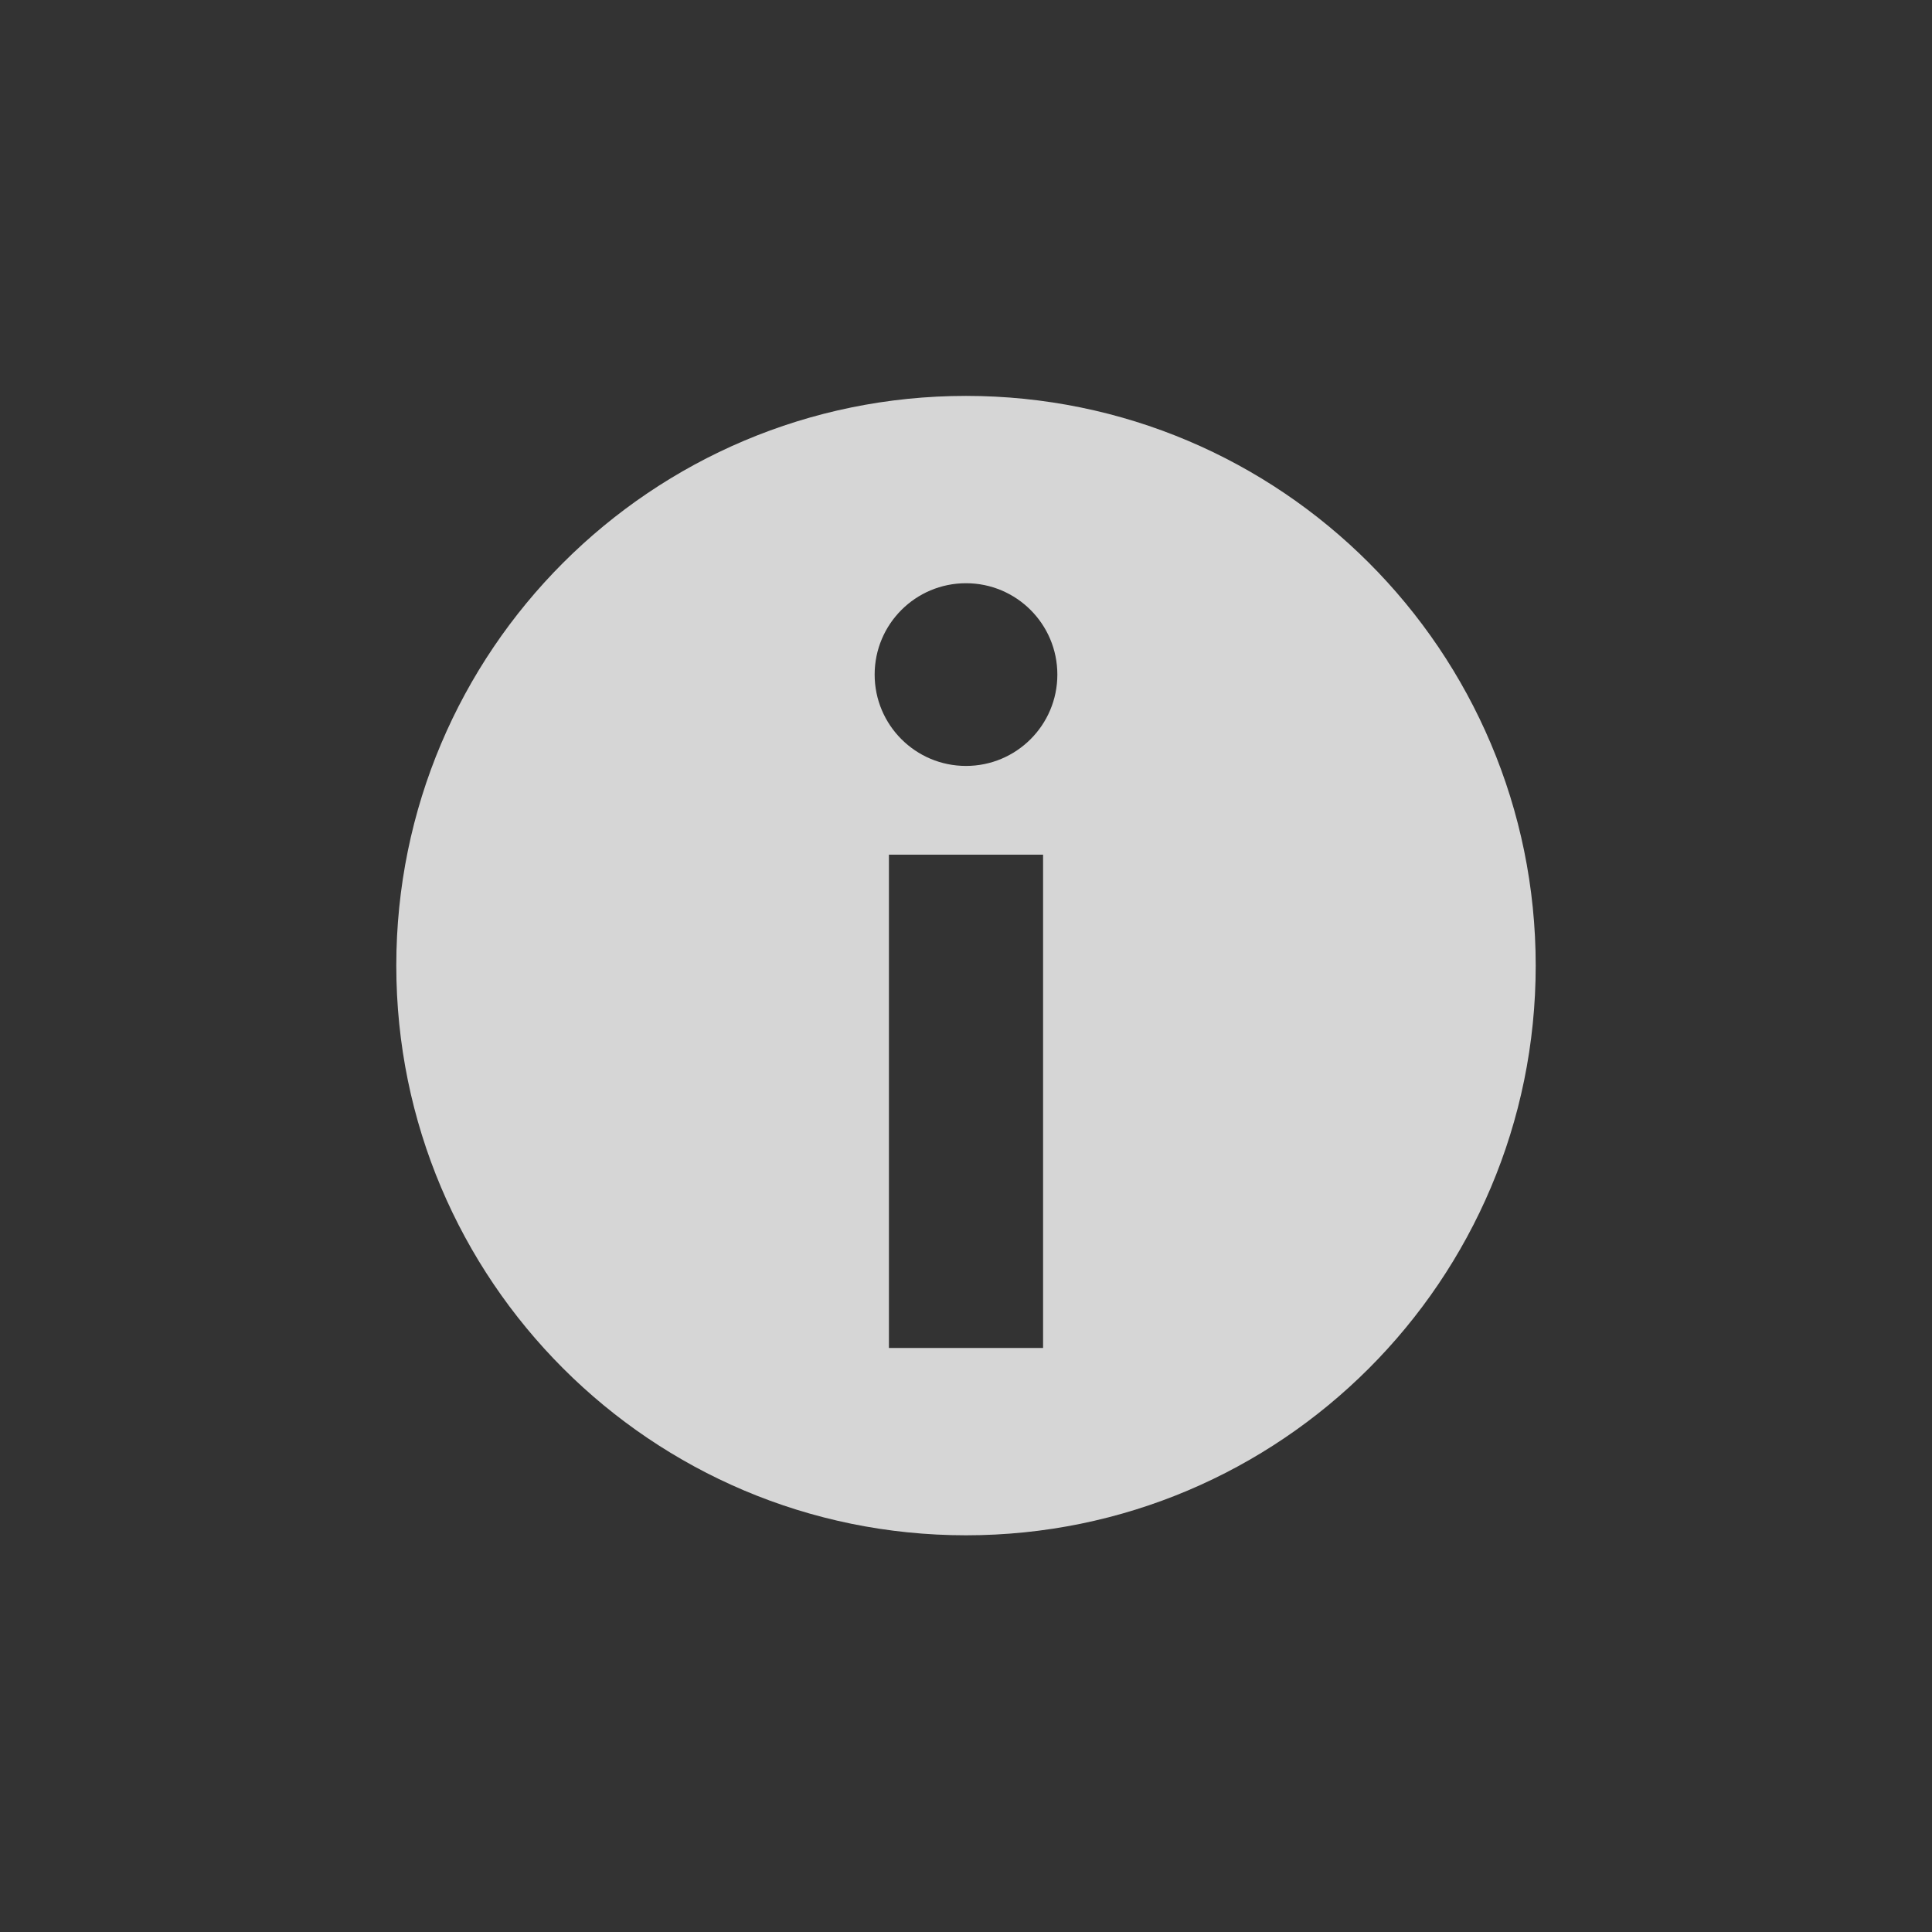
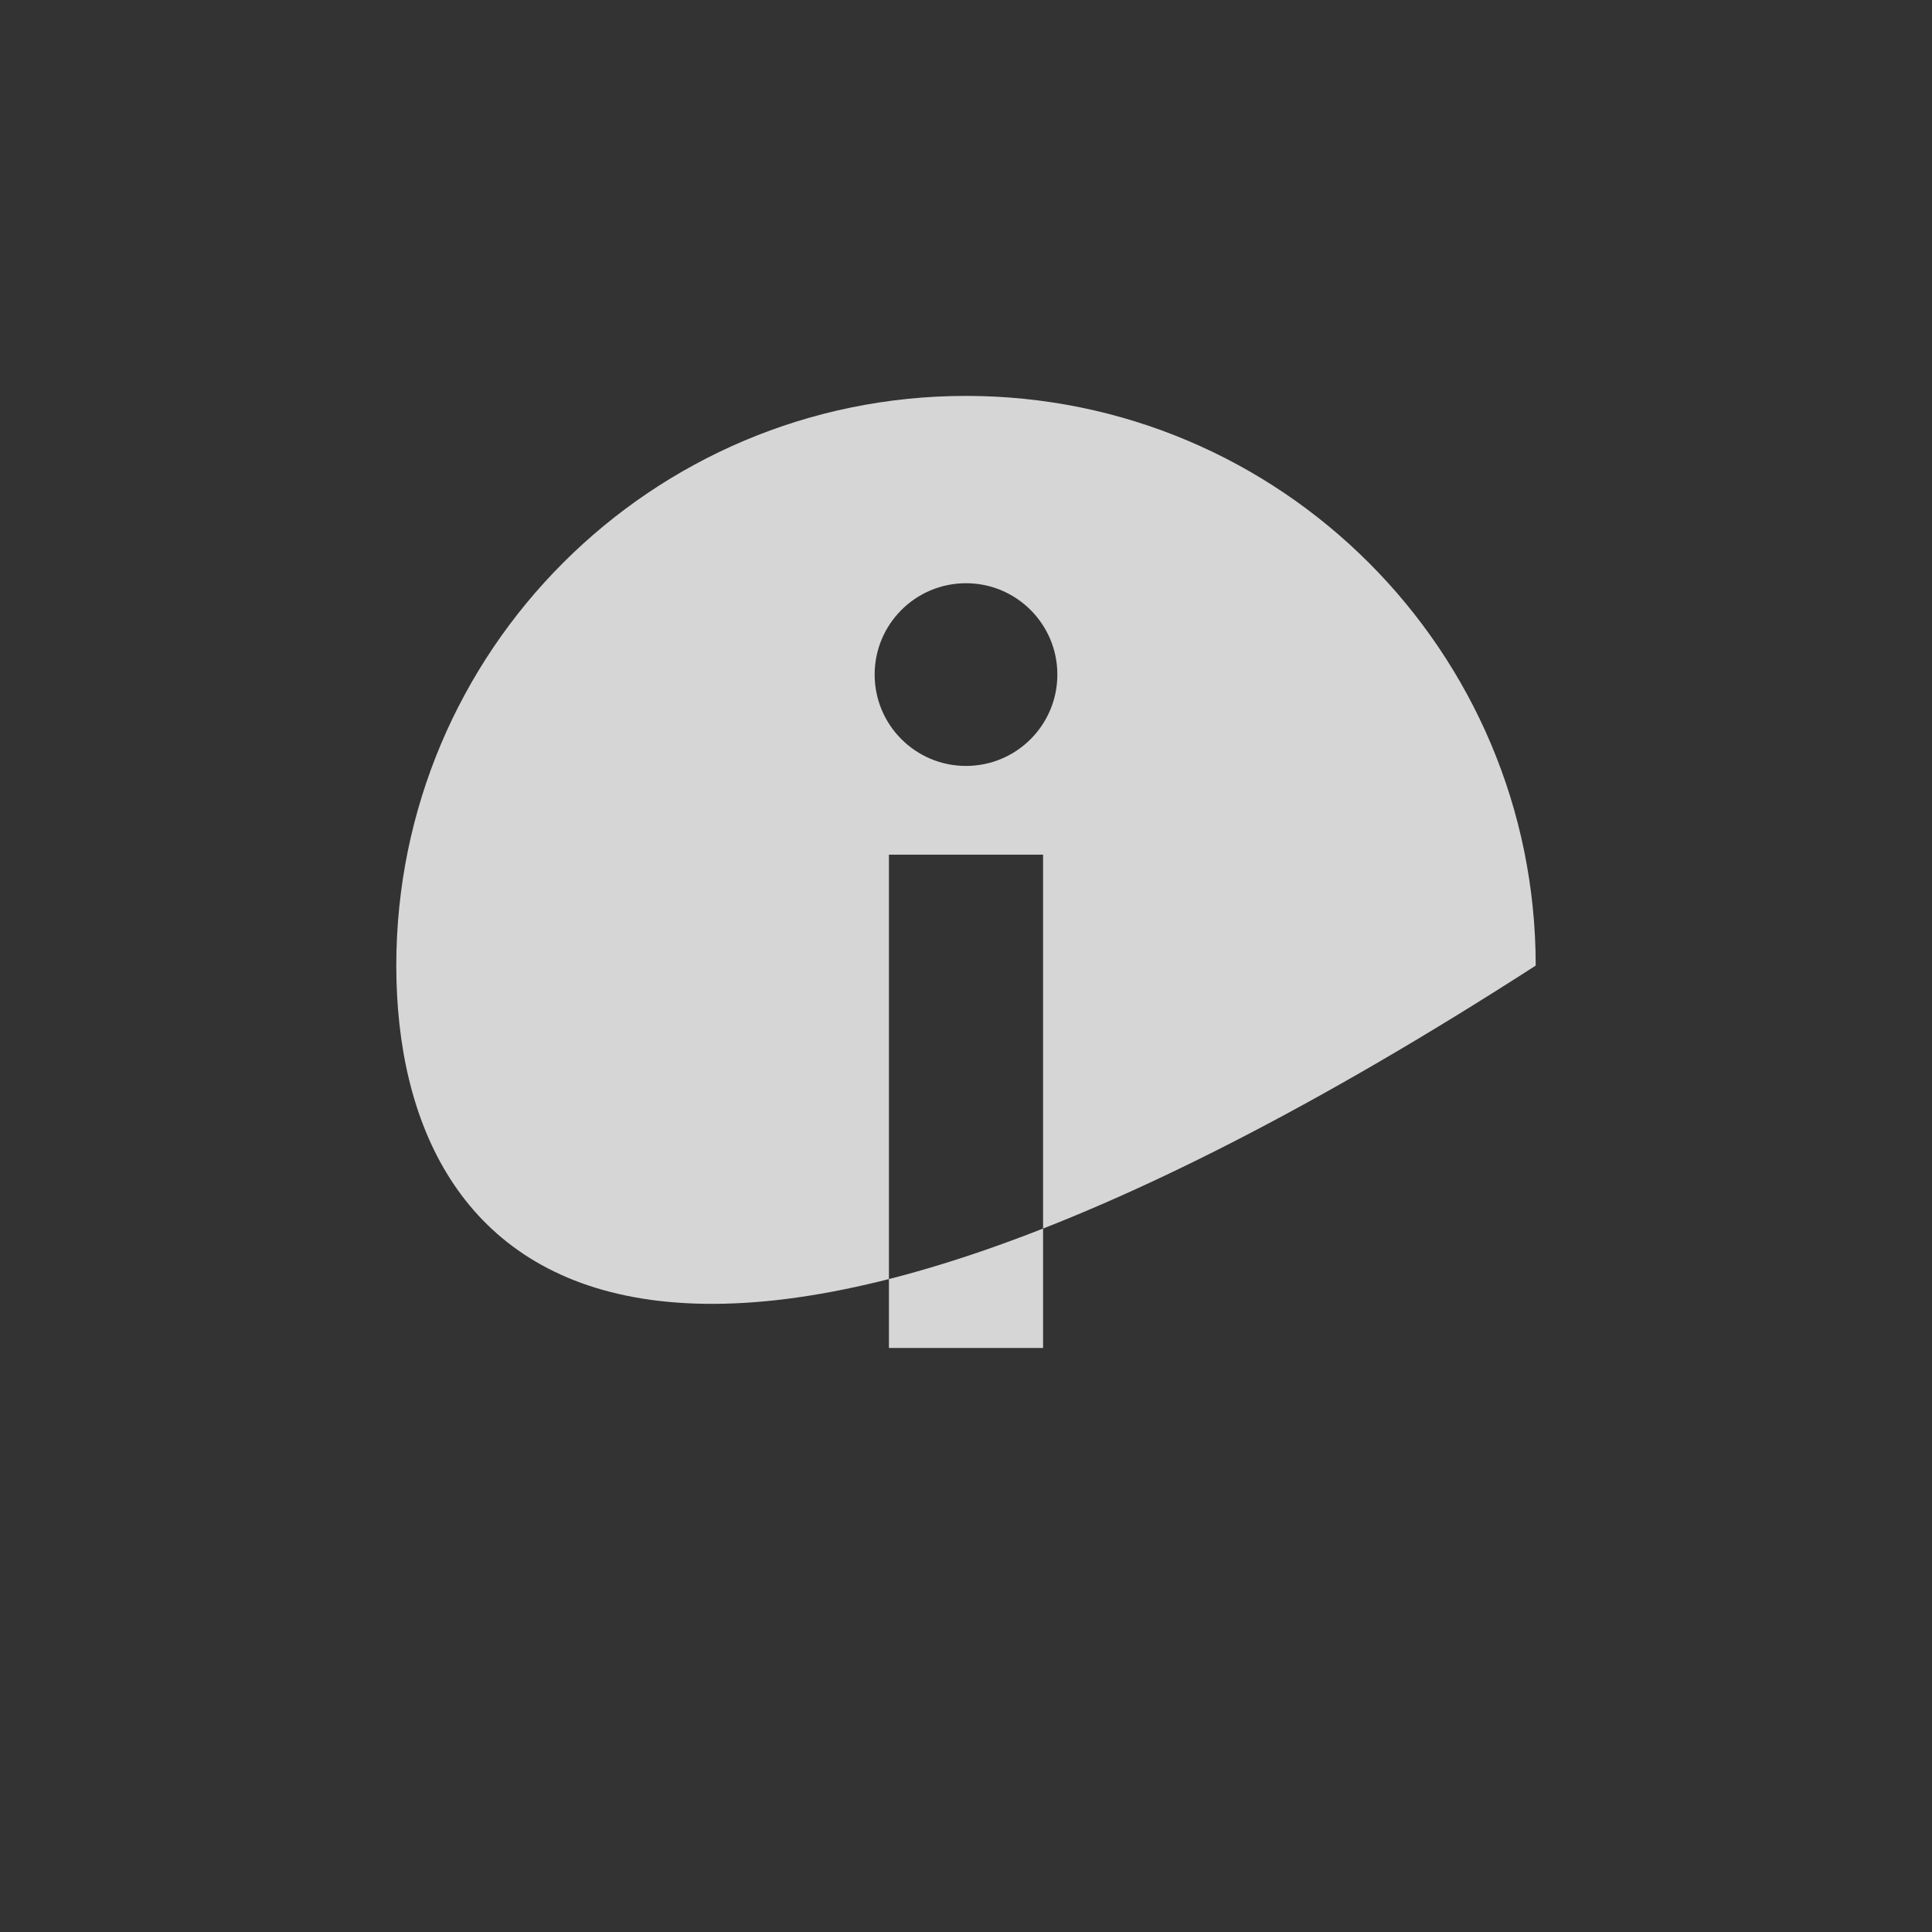
<svg xmlns="http://www.w3.org/2000/svg" viewBox="0 0 1600 1600" width="1600" height="1600" preserveAspectRatio="xMidYMid meet">
  <rect x="0" y="0" width="1600" height="1600" fill="#333333" stroke="none" />
  <g transform="matrix(4,0,0,4,-825.692,2503.508)">
-     <path fill="rgb(255,255,255)" fill-opacity="0.8" fill-rule="evenodd" d="M524.375,-425.96          C524.375,-360.82 471.566,-308.01 406.423,-308.01          C341.28,-308.01 288.471,-360.82 288.471,-425.96          C288.471,-491.10 341.28,-543.91 406.423,-543.91          C471.566,-543.91 524.375,-491.10 524.375,-425.96          Z          M422.381,-346.794          L390.465,-346.794          L390.465,-448.927          L422.381,-448.927          Z          M425.337,-486.213          C425.337,-475.767 416.869,-467.299 406.423,-467.299          C395.977,-467.299 387.510,-475.767 387.510,-486.213          C387.510,-496.659 395.977,-505.126 406.423,-505.126          C416.869,-505.126 425.337,-496.659 425.337,-486.213          Z" />
+     <path fill="rgb(255,255,255)" fill-opacity="0.8" fill-rule="evenodd" d="M524.375,-425.96          C341.28,-308.01 288.471,-360.82 288.471,-425.96          C288.471,-491.10 341.28,-543.91 406.423,-543.91          C471.566,-543.91 524.375,-491.10 524.375,-425.96          Z          M422.381,-346.794          L390.465,-346.794          L390.465,-448.927          L422.381,-448.927          Z          M425.337,-486.213          C425.337,-475.767 416.869,-467.299 406.423,-467.299          C395.977,-467.299 387.510,-475.767 387.510,-486.213          C387.510,-496.659 395.977,-505.126 406.423,-505.126          C416.869,-505.126 425.337,-496.659 425.337,-486.213          Z" />
  </g>
</svg>